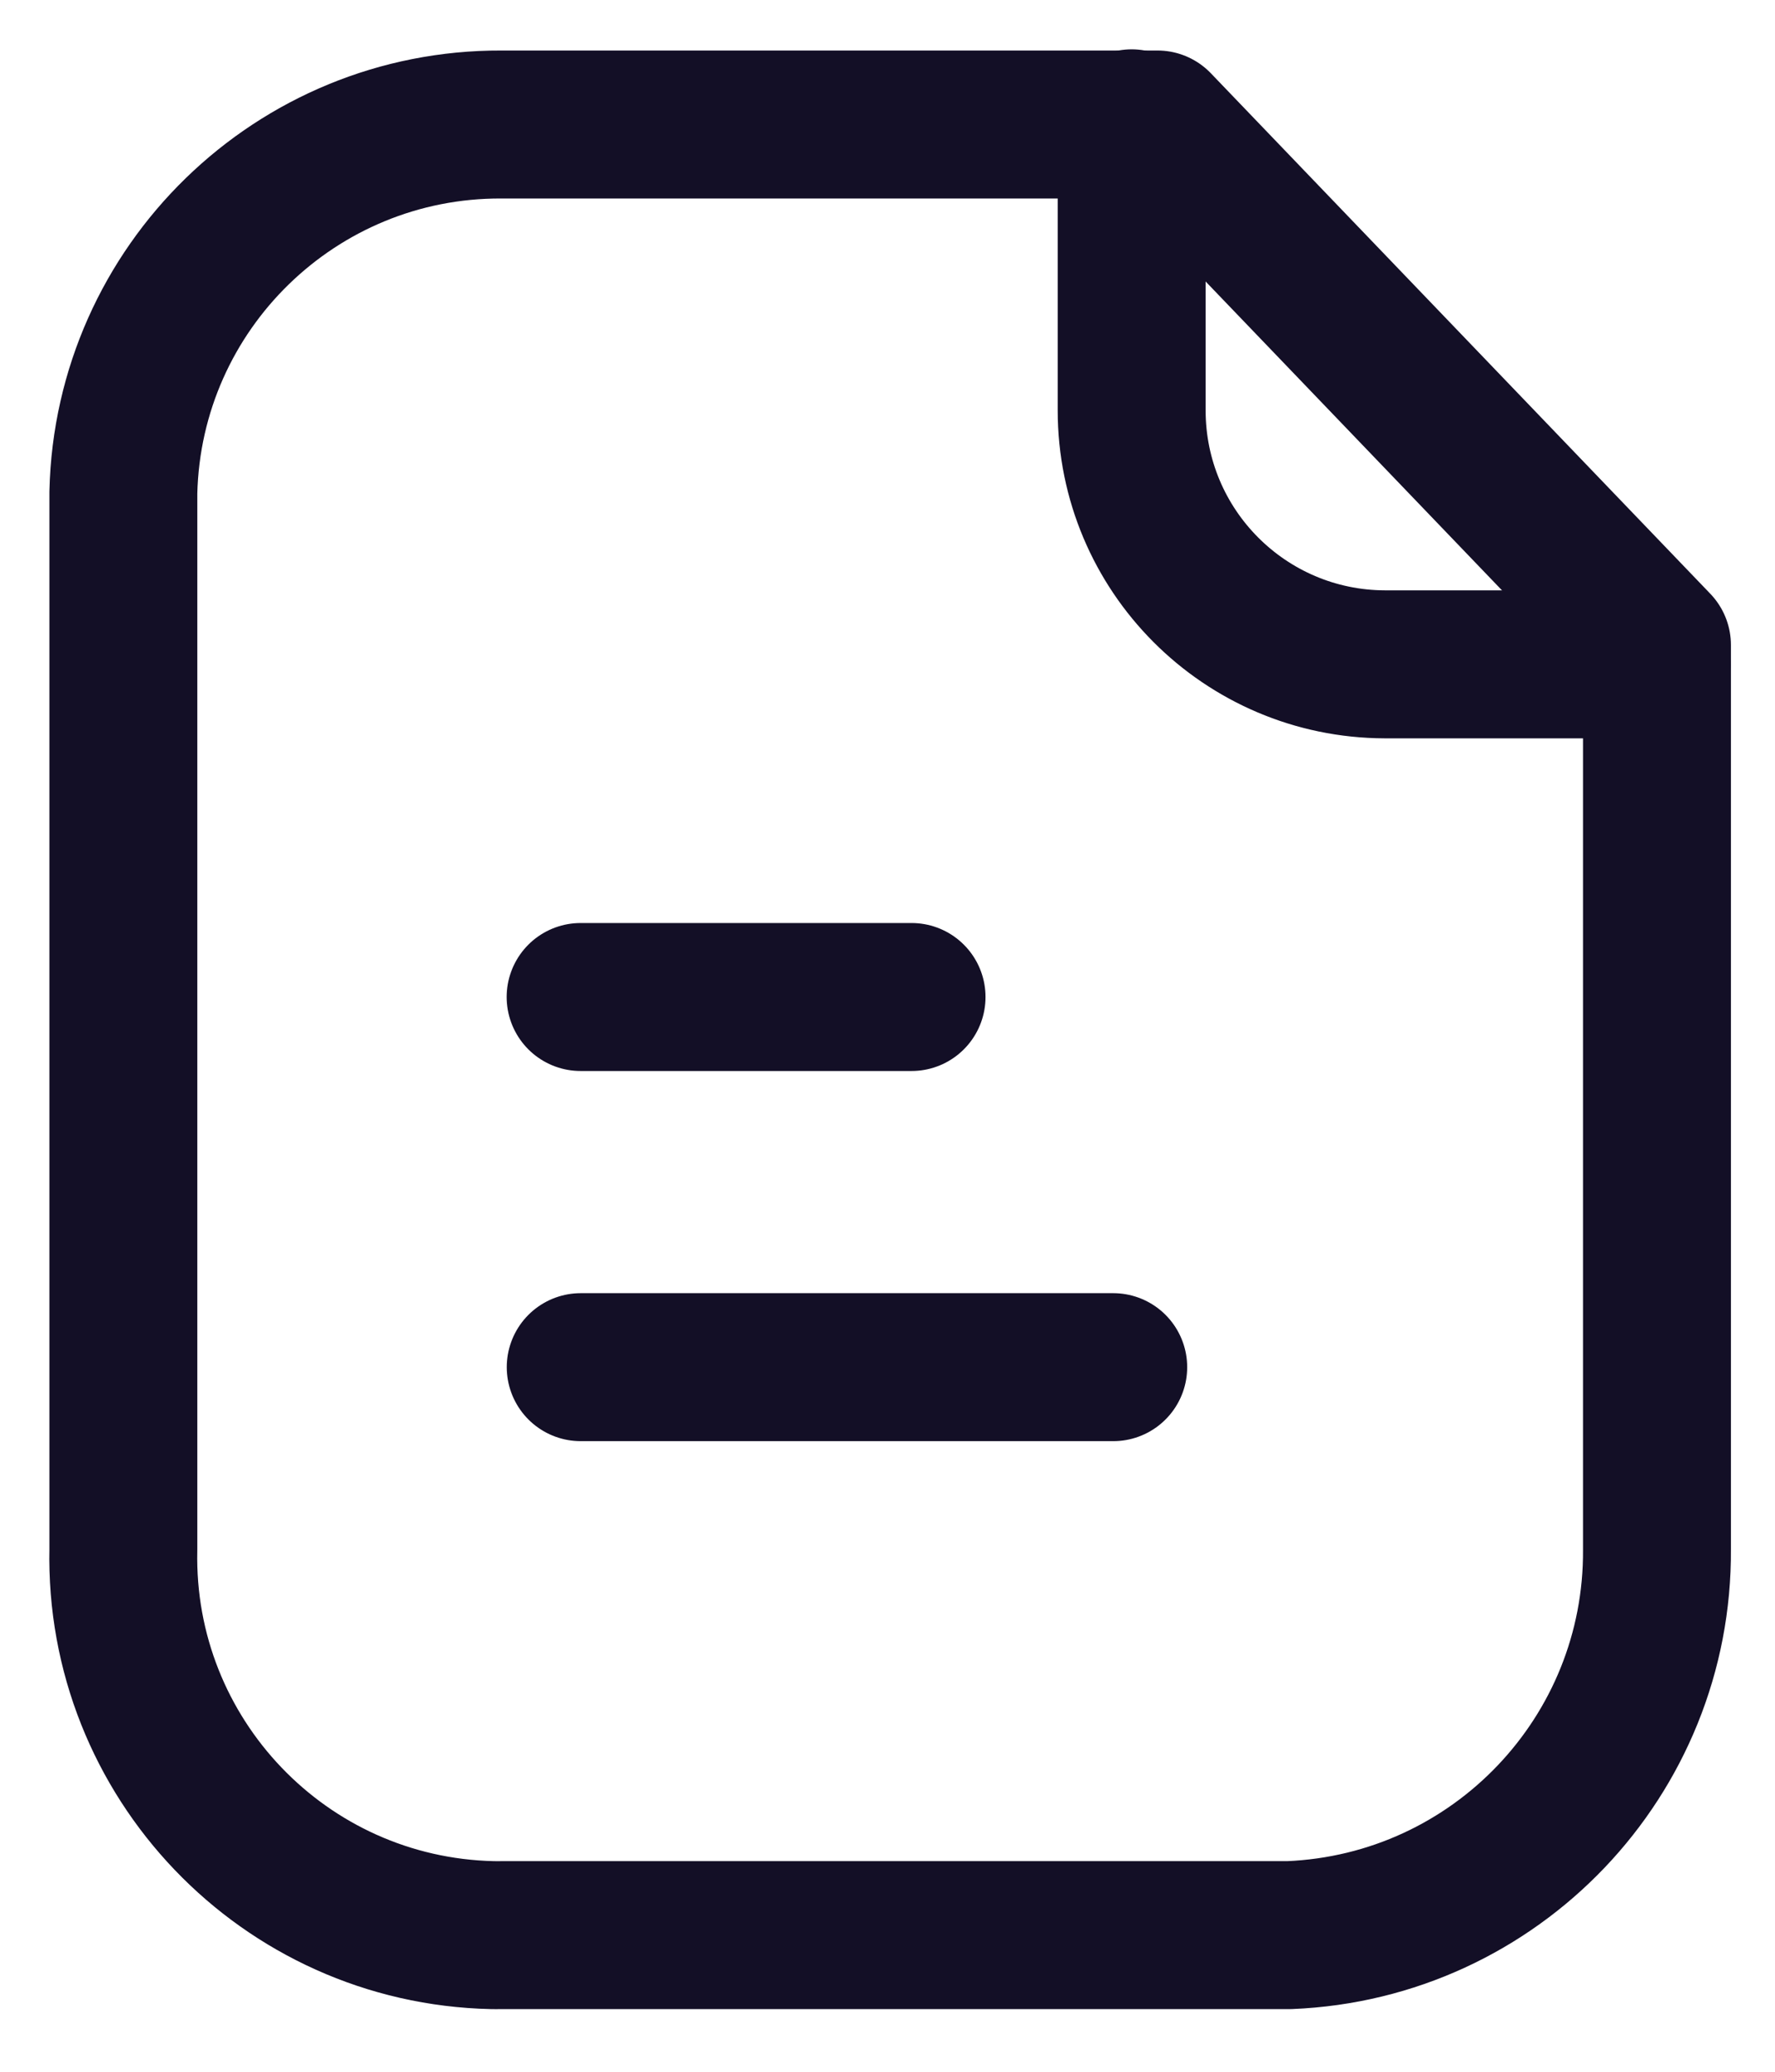
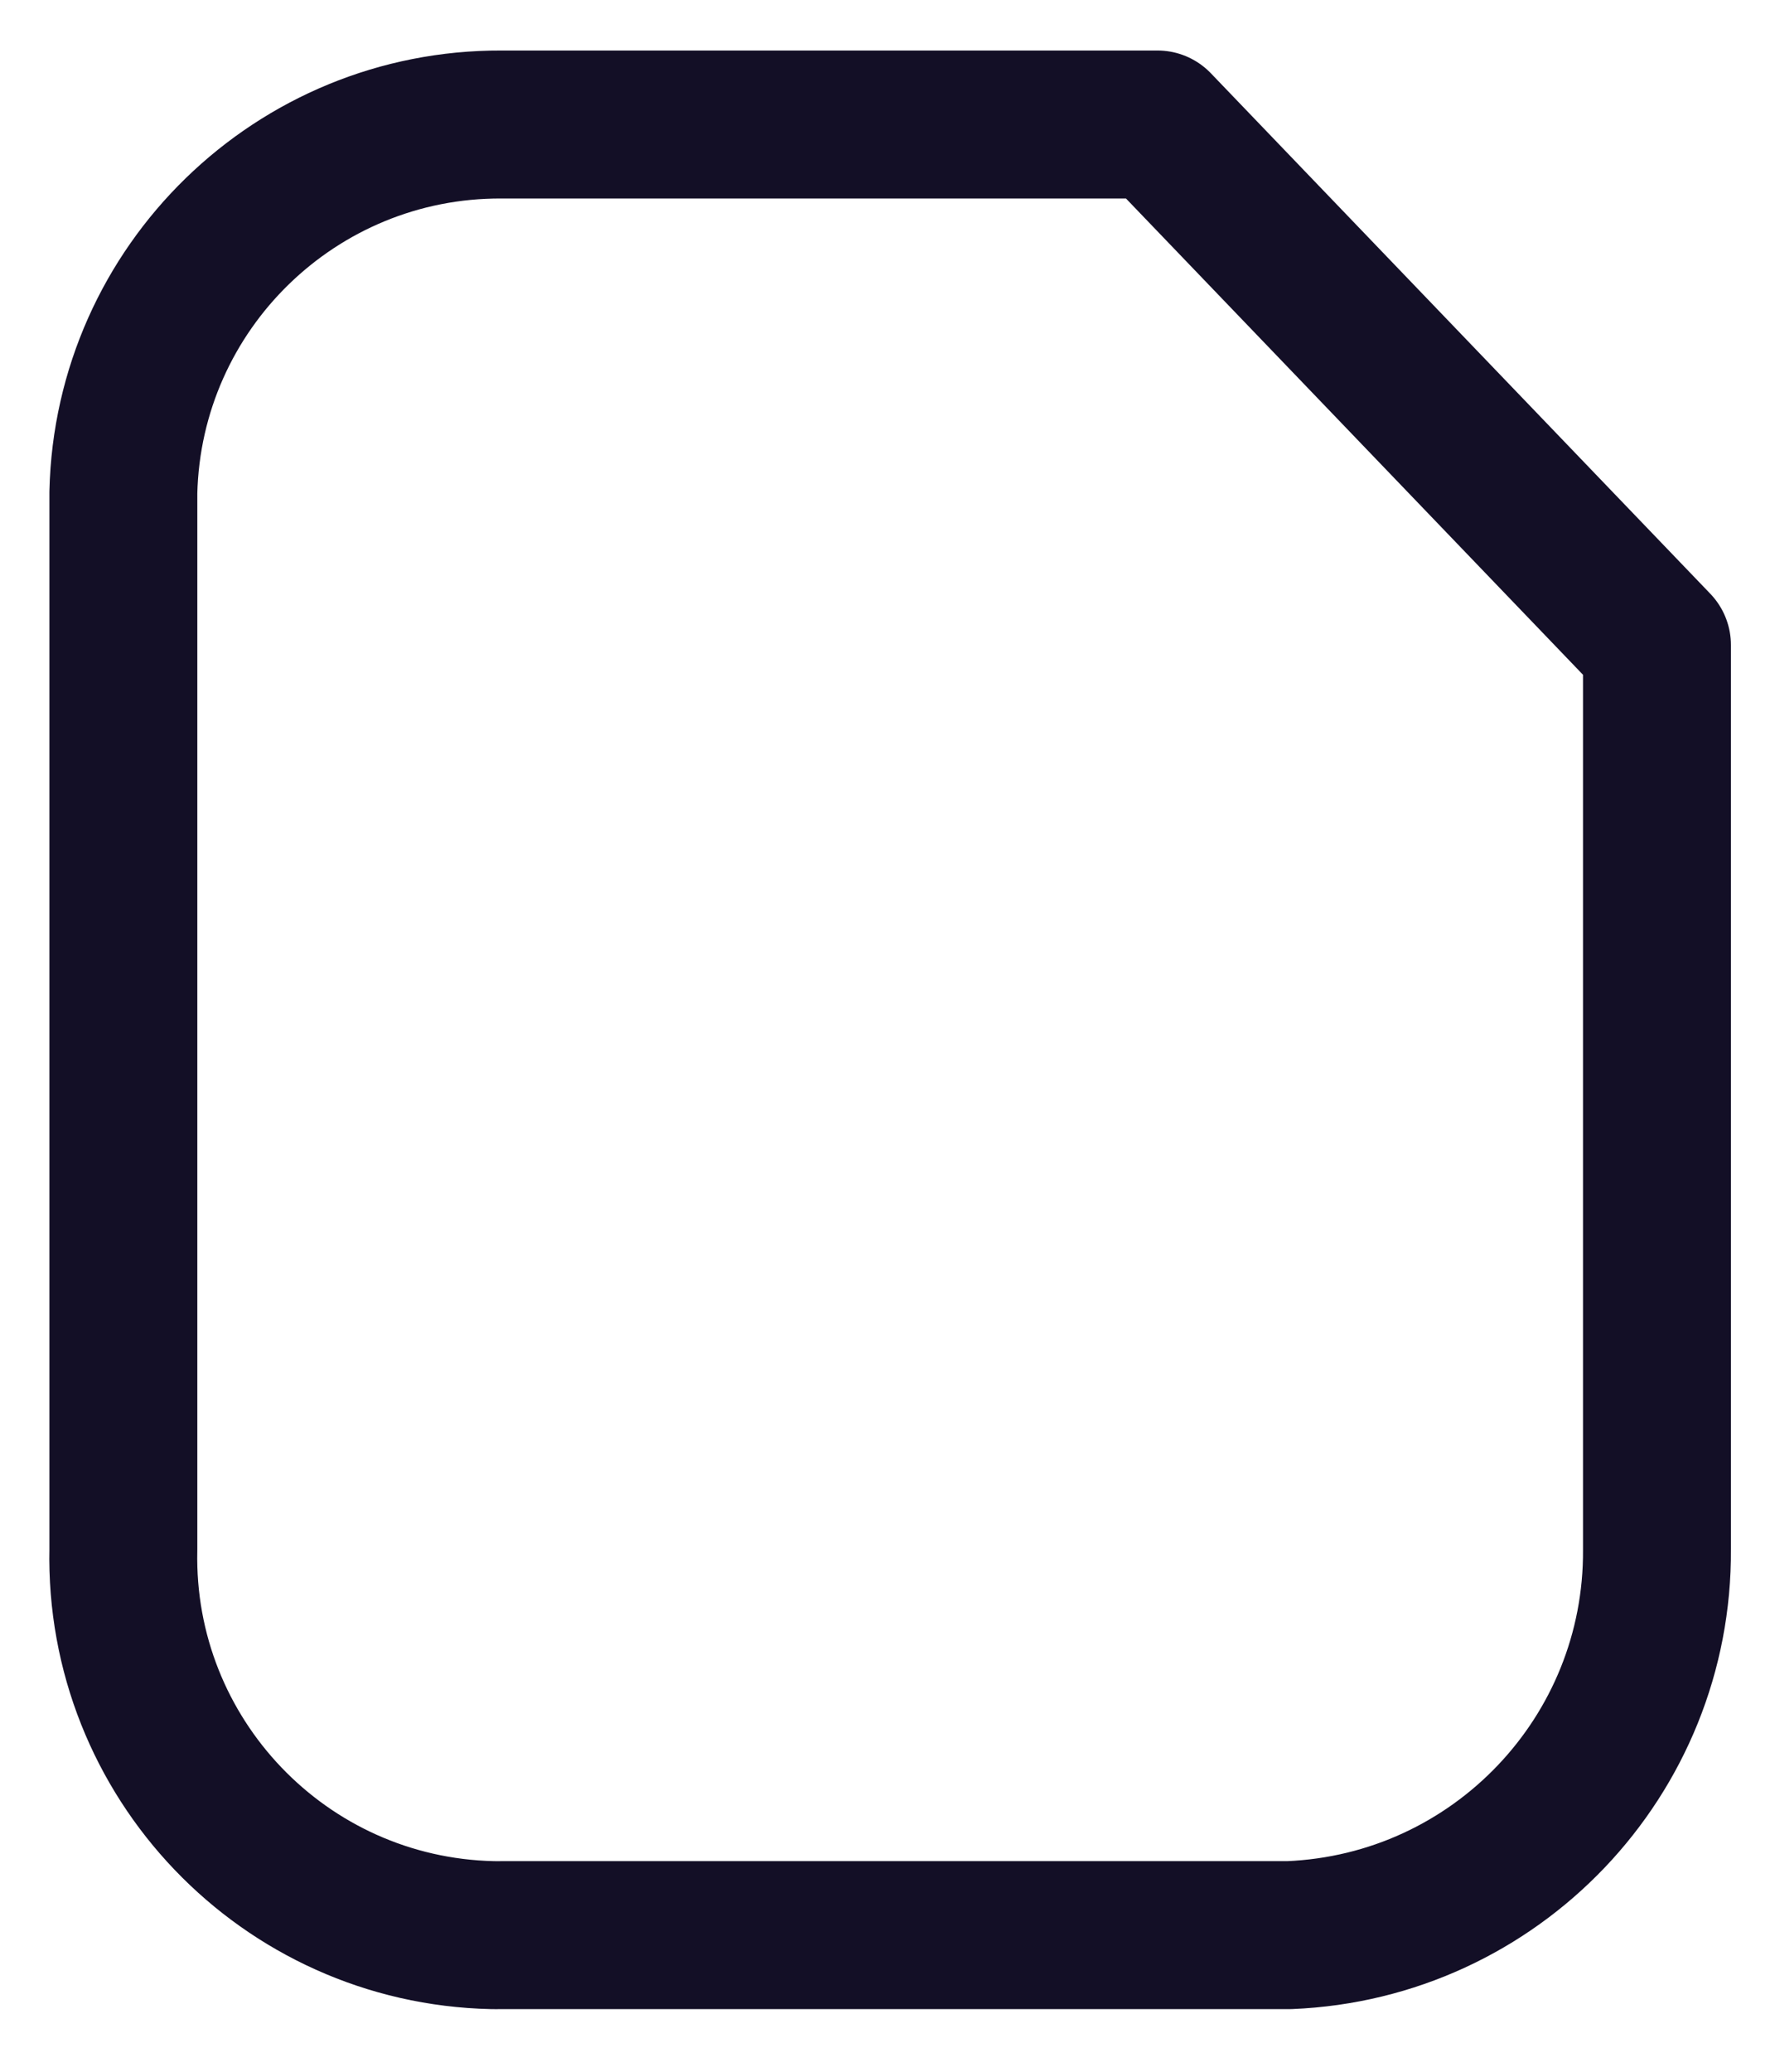
<svg xmlns="http://www.w3.org/2000/svg" width="18" height="21" viewBox="0 0 18 21" fill="none">
  <path fill-rule="evenodd" clip-rule="evenodd" d="M11.738 1.262H5.085C3.005 1.254 1.3 2.912 1.251 4.991V15.704C1.205 17.817 2.88 19.568 4.993 19.615C5.024 19.615 5.054 19.616 5.085 19.615H13.074C15.168 19.53 16.818 17.8 16.803 15.704V6.538L11.738 1.262Z" stroke="#130F26" stroke-width="1.5" stroke-linecap="round" stroke-linejoin="round" />
-   <path d="M11.476 1.25V4.159C11.476 5.579 12.624 6.73 14.044 6.734H16.799" stroke="#130F26" stroke-width="1.5" stroke-linecap="round" stroke-linejoin="round" />
-   <path d="M11.289 13.858H5.889" stroke="#130F26" stroke-width="1.5" stroke-linecap="round" stroke-linejoin="round" />
-   <path d="M9.244 10.106H5.888" stroke="#130F26" stroke-width="1.5" stroke-linecap="round" stroke-linejoin="round" />
</svg>